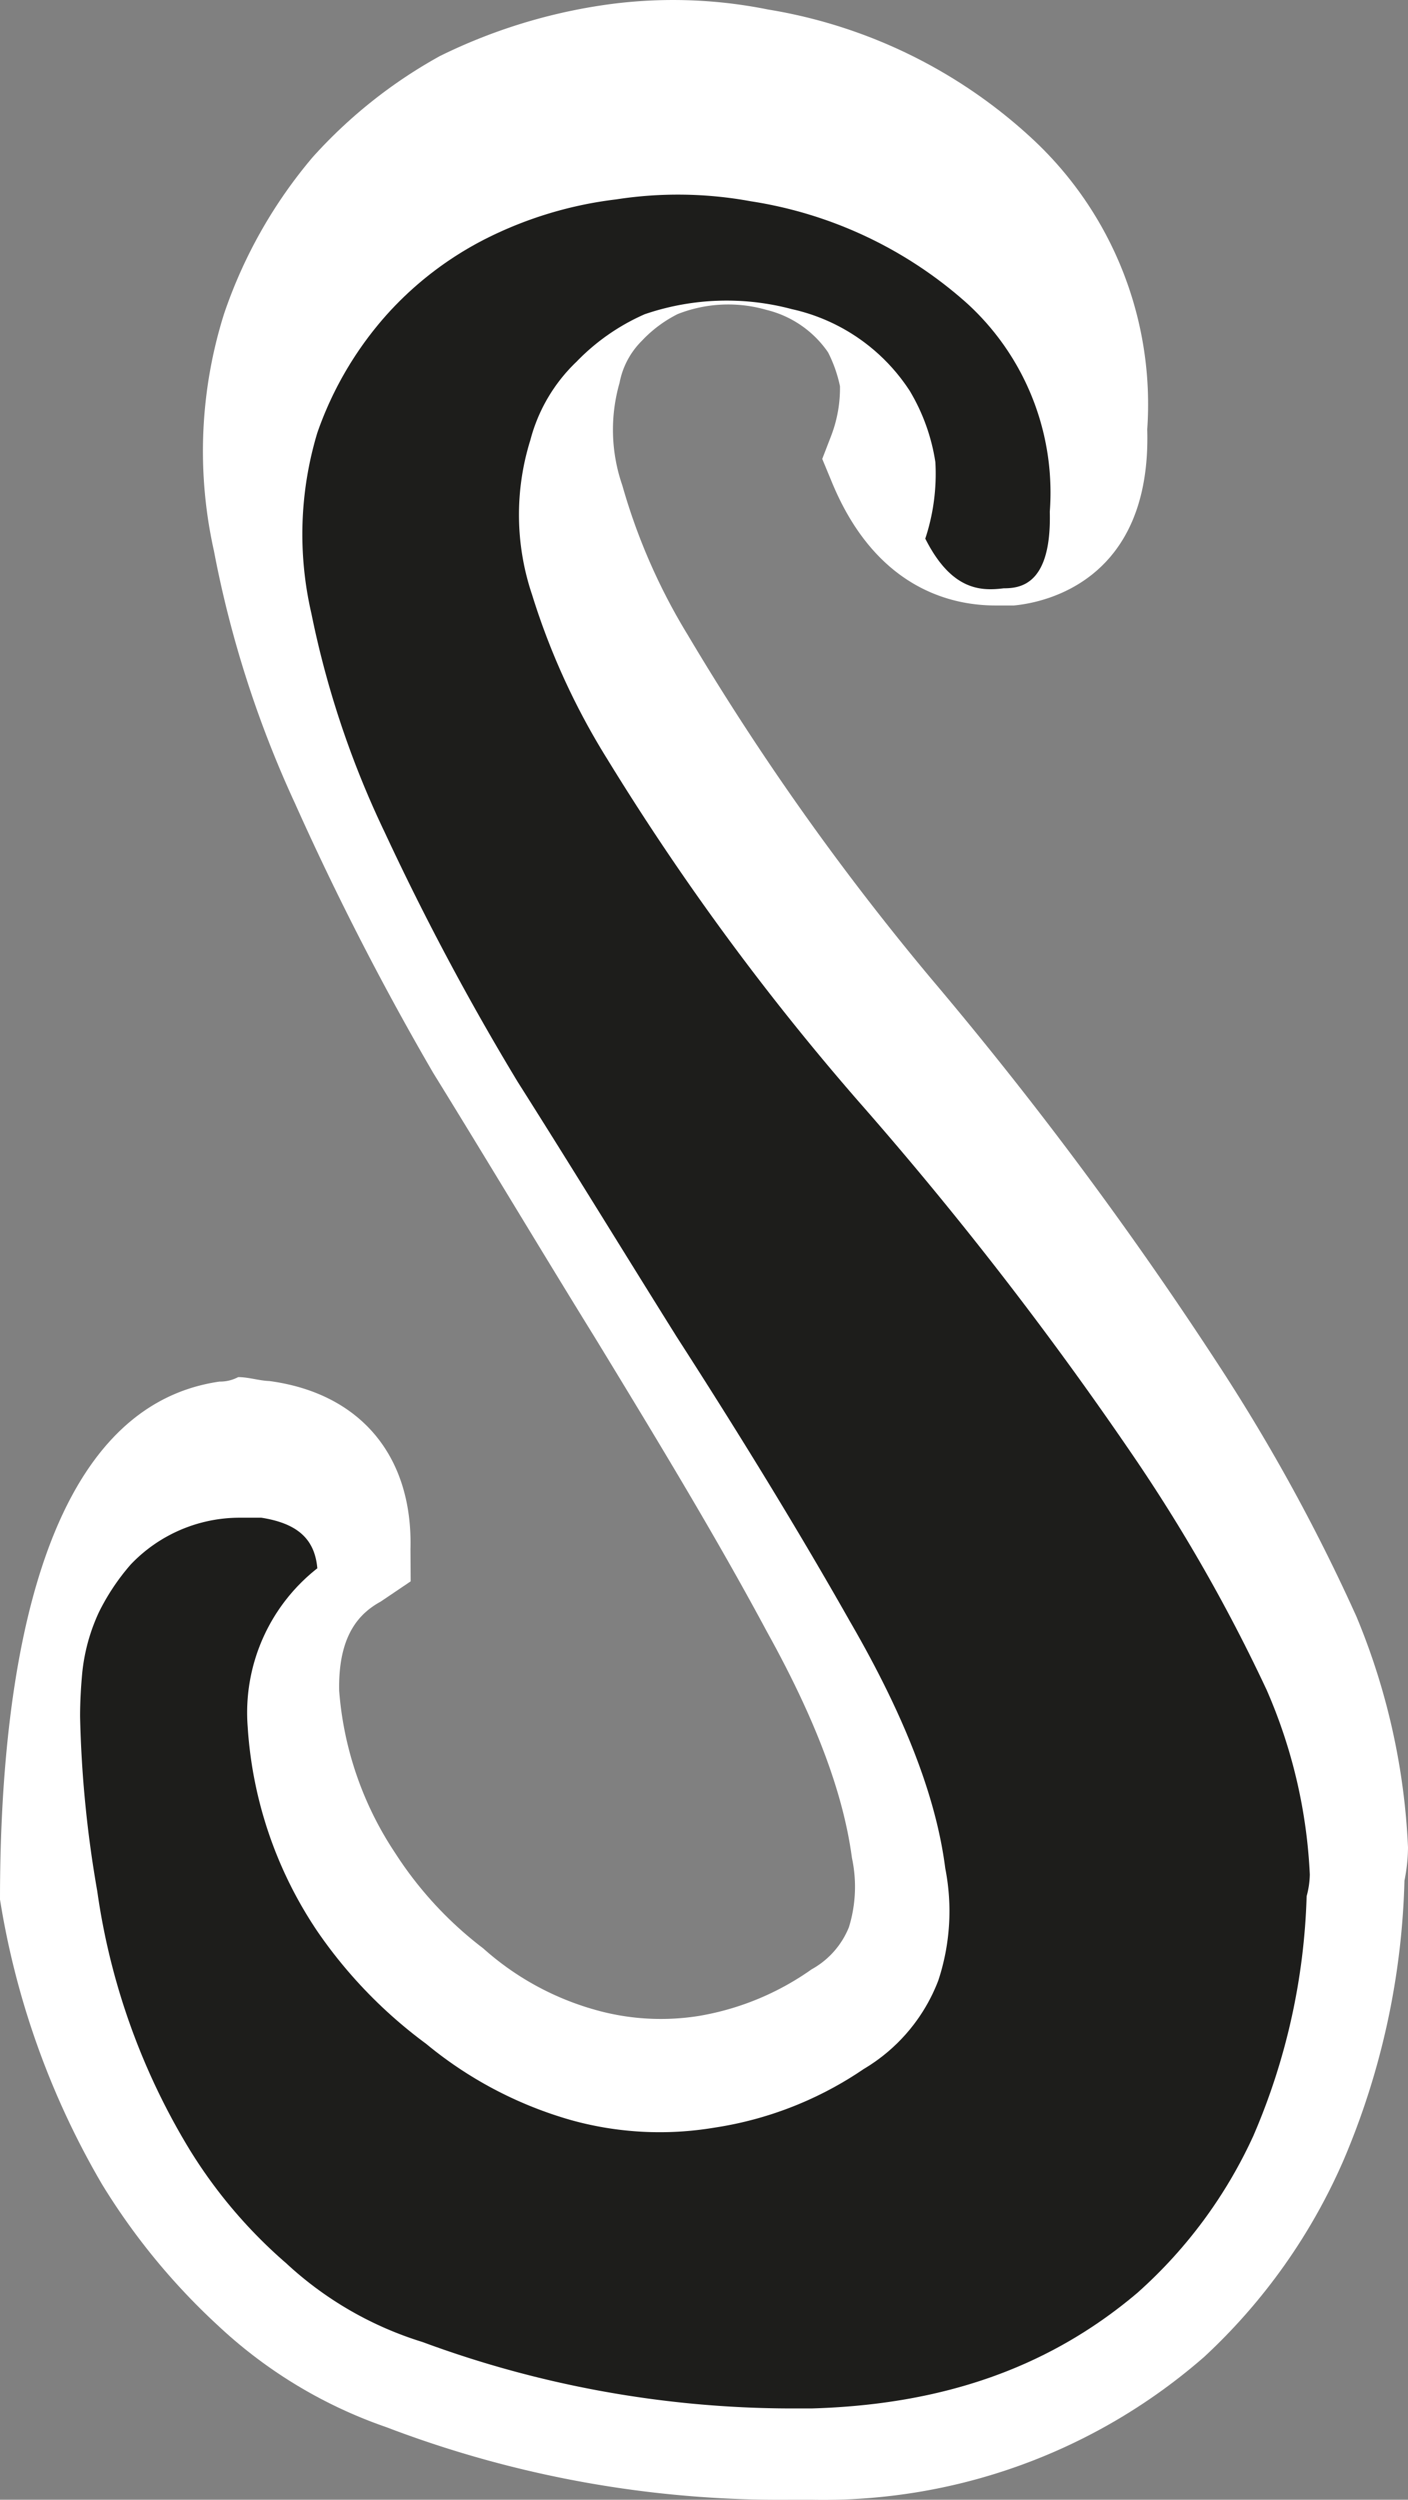
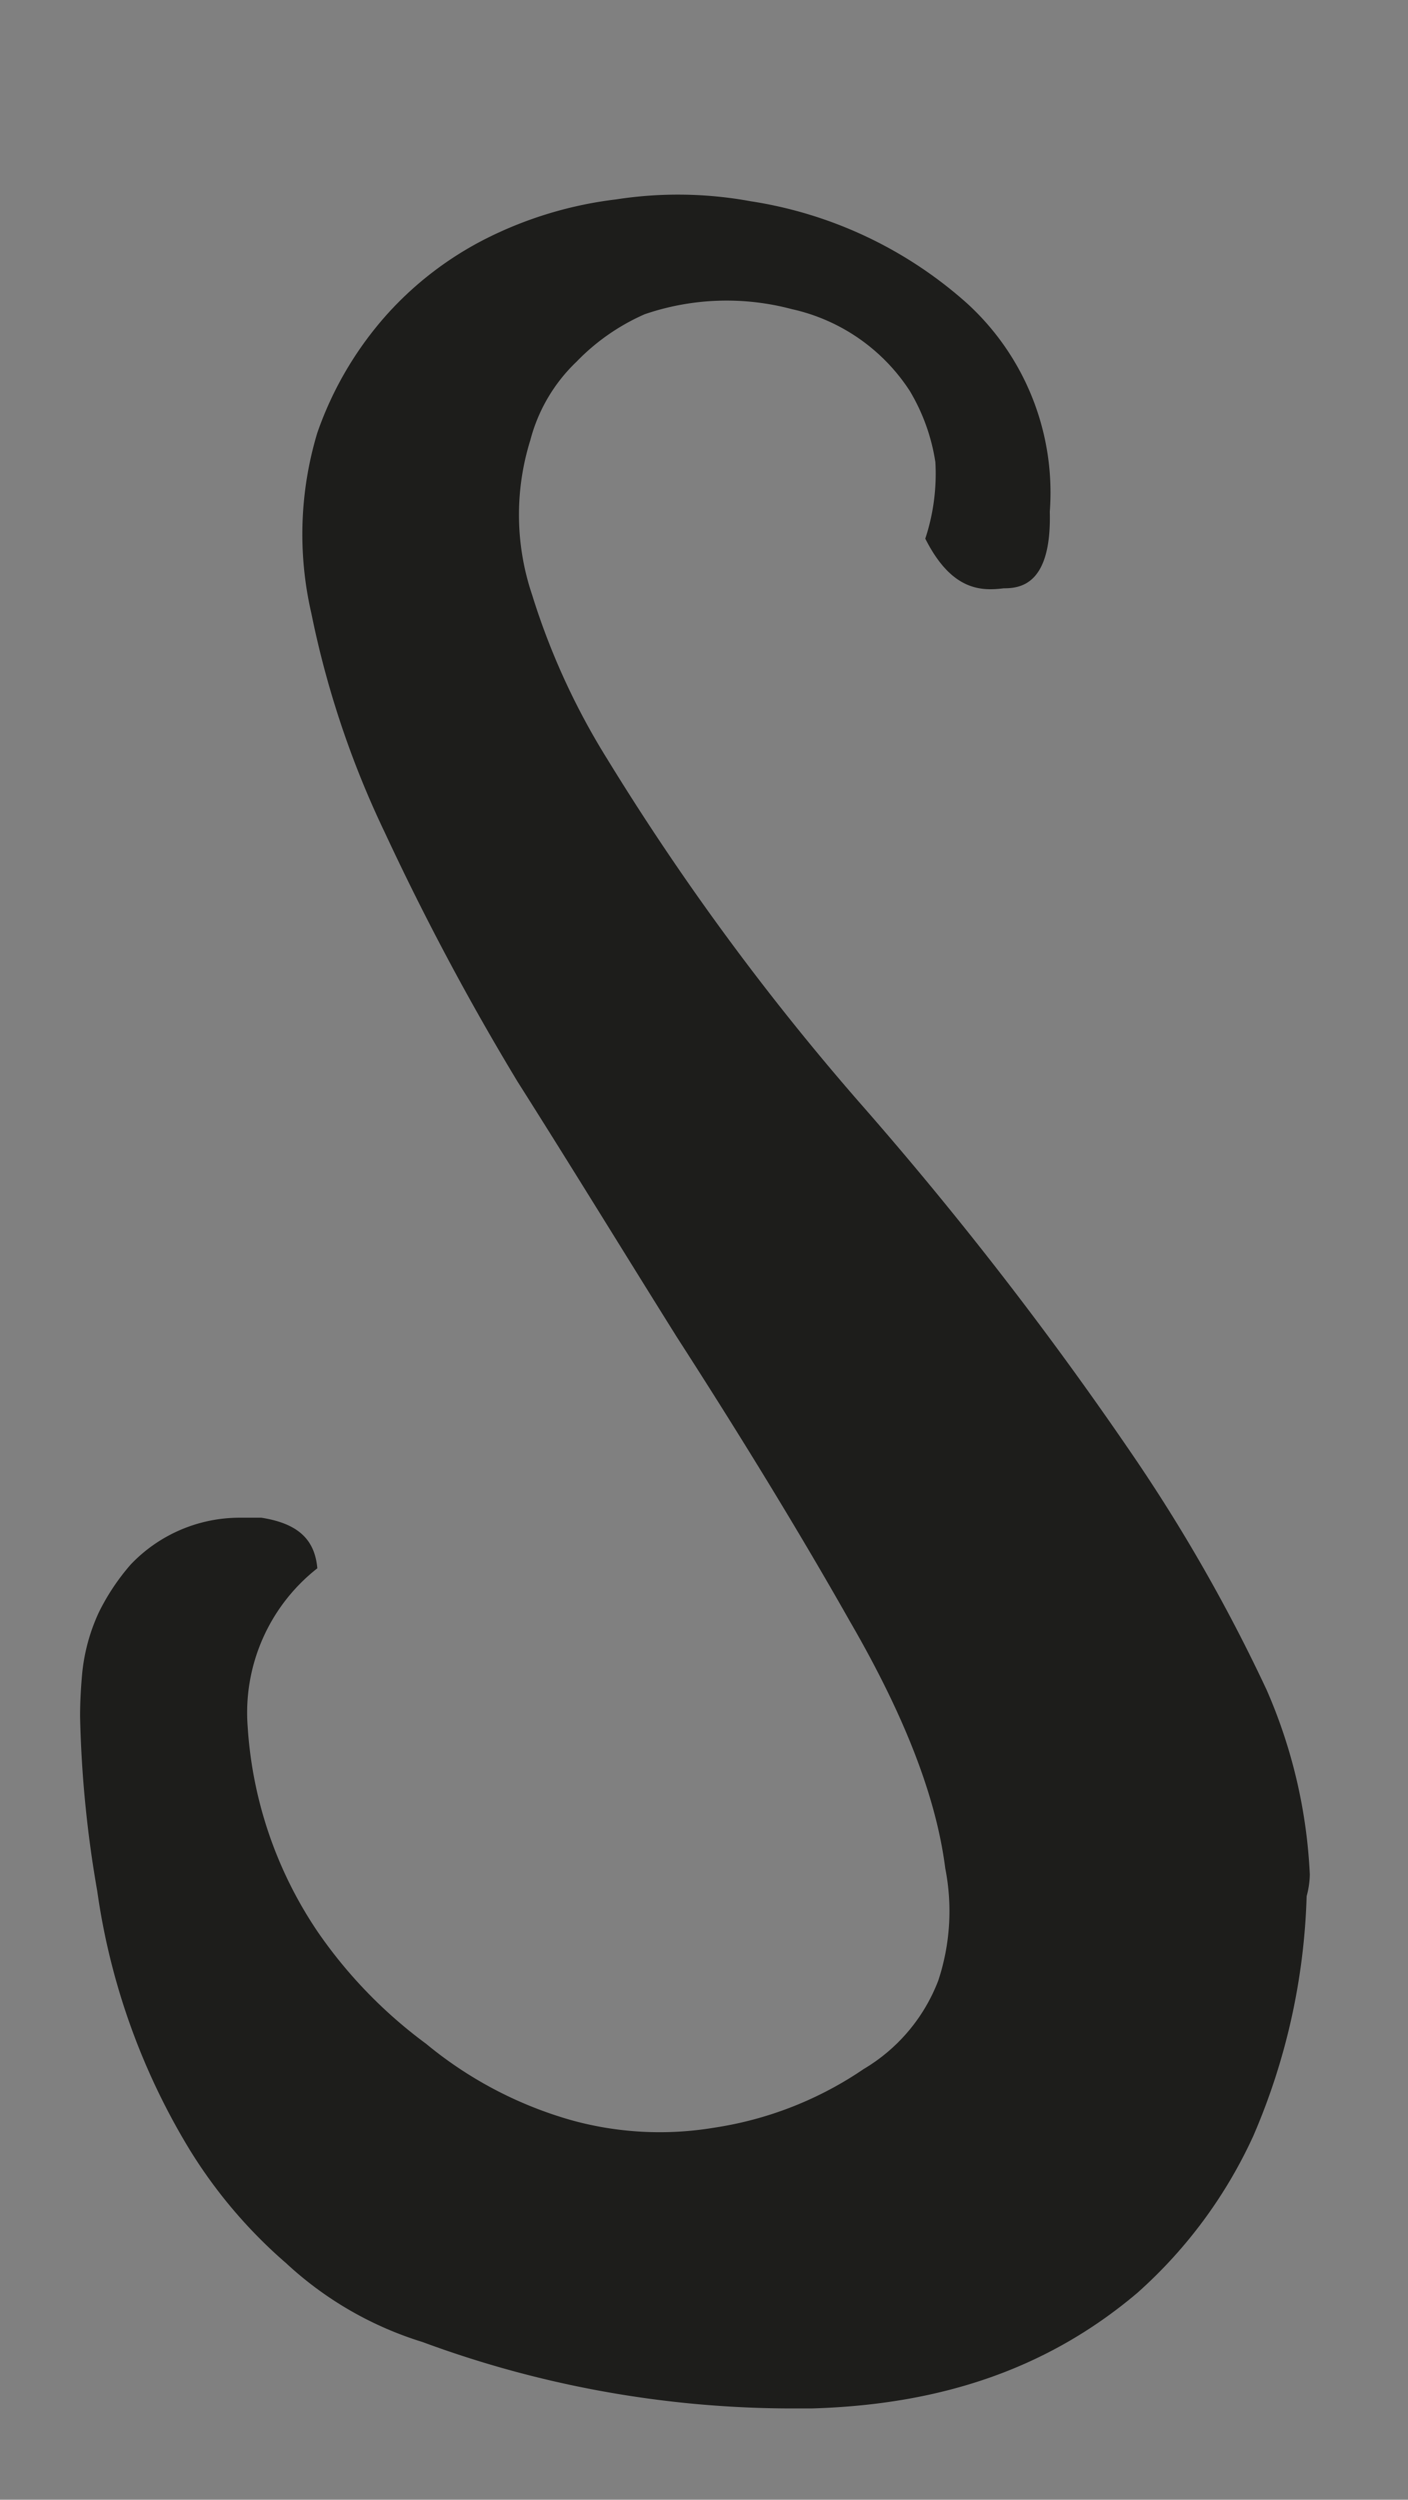
<svg xmlns="http://www.w3.org/2000/svg" id="Ebene_1" data-name="Ebene 1" viewBox="0 0 75.43 133.89">
  <rect x="0" y="0" width="75.43" height="133.89" fill="#808080" stroke="none" />
  <defs>
    <style>.cls-1{fill:#fff;}.cls-2{fill:#1d1d1b;}</style>
  </defs>
  <title>pgs-s_Zeichenfläche 1</title>
-   <path class="cls-1" d="M75.24,100.73A40.79,40.79,0,0,1,72,115.65a31.44,31.44,0,0,1-7.48,10.58,31,31,0,0,1-21,7.66H42.27A59.13,59.13,0,0,1,20.69,130a25.18,25.18,0,0,1-9-5.43A35.34,35.34,0,0,1,5.47,117,43.86,43.86,0,0,1,0,101.74C0,89.77,2.09,75.39,11.76,74a2.08,2.08,0,0,0,1-.24c0.56,0,1.11.19,1.67,0.21,4.86,0.65,7.69,4,7.56,9L22,84.7,20.4,85.78c-1.09.6-2.29,1.73-2.23,4.78a18.16,18.16,0,0,0,3,8.69,20,20,0,0,0,4.72,5.11,15.1,15.1,0,0,0,6,3.29,12.89,12.89,0,0,0,5.59.32,14.68,14.68,0,0,0,6-2.49,4.49,4.49,0,0,0,2-2.26,7.36,7.36,0,0,0,.16-3.71c-0.47-3.54-2-7.51-4.54-12.09-2.68-5-5.78-10.12-9.2-15.73C29,67,26.14,62.21,23.21,57.47A153.49,153.49,0,0,1,15.79,43,58.05,58.05,0,0,1,11.46,29.5,24.48,24.48,0,0,1,12,16.82a25.75,25.75,0,0,1,4.75-8.4A26.17,26.17,0,0,1,23.57,3,29.51,29.51,0,0,1,32.21.29a25.71,25.71,0,0,1,8.94.22A27.27,27.27,0,0,1,55.32,7.45,19.4,19.4,0,0,1,61.46,23c0.23,8.06-5.42,9.27-7.14,9.43h-1c-2.25,0-6.38-.83-8.76-6.62l-0.51-1.23,0.49-1.27A7.14,7.14,0,0,0,45,20.69a7.23,7.23,0,0,0-.64-1.82,5.61,5.61,0,0,0-3.29-2.27,7.39,7.39,0,0,0-4.76.22,6.83,6.83,0,0,0-1.93,1.44,4.29,4.29,0,0,0-1.19,2.25A9.1,9.1,0,0,0,33.34,26a32.17,32.17,0,0,0,3.5,8A140.63,140.63,0,0,0,49.92,52.46,207,207,0,0,1,65.15,72.91a99.25,99.25,0,0,1,7.52,13.68,36.27,36.27,0,0,1,2.76,12.36A9.32,9.32,0,0,1,75.24,100.73Z" />
  <path class="cls-2" d="M67.14,114.41A34.88,34.88,0,0,0,70,101.56a4.66,4.66,0,0,0,.17-1.16,27.87,27.87,0,0,0-2.31-9.88,90.13,90.13,0,0,0-7-12.32A196.23,196.23,0,0,0,46,59,136.54,136.54,0,0,1,32.51,40.62a37.73,37.73,0,0,1-4-8.75,13.41,13.41,0,0,1-.1-8.29,8.92,8.92,0,0,1,2.48-4.21,11.48,11.48,0,0,1,3.65-2.54,13.57,13.57,0,0,1,7.89-.27,10.14,10.14,0,0,1,6.31,4.38,10.51,10.51,0,0,1,1.37,3.81,11.08,11.08,0,0,1-.54,4.1c1.41,2.8,3,2.81,4.2,2.66,0.89,0,2.57-.18,2.47-4.1a13.72,13.72,0,0,0-4.42-11.15,22.52,22.52,0,0,0-11.6-5.48,21.55,21.55,0,0,0-7.21-.1,21.05,21.05,0,0,0-6.95,2.09,18.17,18.17,0,0,0-5.31,4.05A18.74,18.74,0,0,0,17,23.18a18.82,18.82,0,0,0-.32,9.67,50.2,50.2,0,0,0,3.93,11.73,140.2,140.2,0,0,0,7.12,13.36c2.89,4.56,5.73,9.2,8.54,13.69,3.44,5.34,6.56,10.44,9.26,15.21,2.9,5,4.62,9.37,5.11,13.23a11.84,11.84,0,0,1-.37,6,9.42,9.42,0,0,1-4,4.75,19.32,19.32,0,0,1-8,3.14,17.71,17.71,0,0,1-7.66-.4,21.34,21.34,0,0,1-7.78-4.09,25.17,25.17,0,0,1-5.81-6A22.07,22.07,0,0,1,13.27,92.5,9.83,9.83,0,0,1,17,84C16.86,82.4,15.9,81.59,14,81.29c-0.37,0-.78,0-1.18,0A8.06,8.06,0,0,0,7,83.8,11.92,11.92,0,0,0,5.3,86.35a10.1,10.1,0,0,0-.9,3.31c-0.06.66-.11,1.46-0.11,2.27a61.53,61.53,0,0,0,.92,9.36,36.4,36.4,0,0,0,4.92,13.8,26.19,26.19,0,0,0,5.21,6.14,18.91,18.91,0,0,0,7.29,4.21A57.19,57.19,0,0,0,42.3,129h1.17c7-.2,12.7-2.16,17.46-6.19A25.36,25.36,0,0,0,67.14,114.41Z" />
</svg>